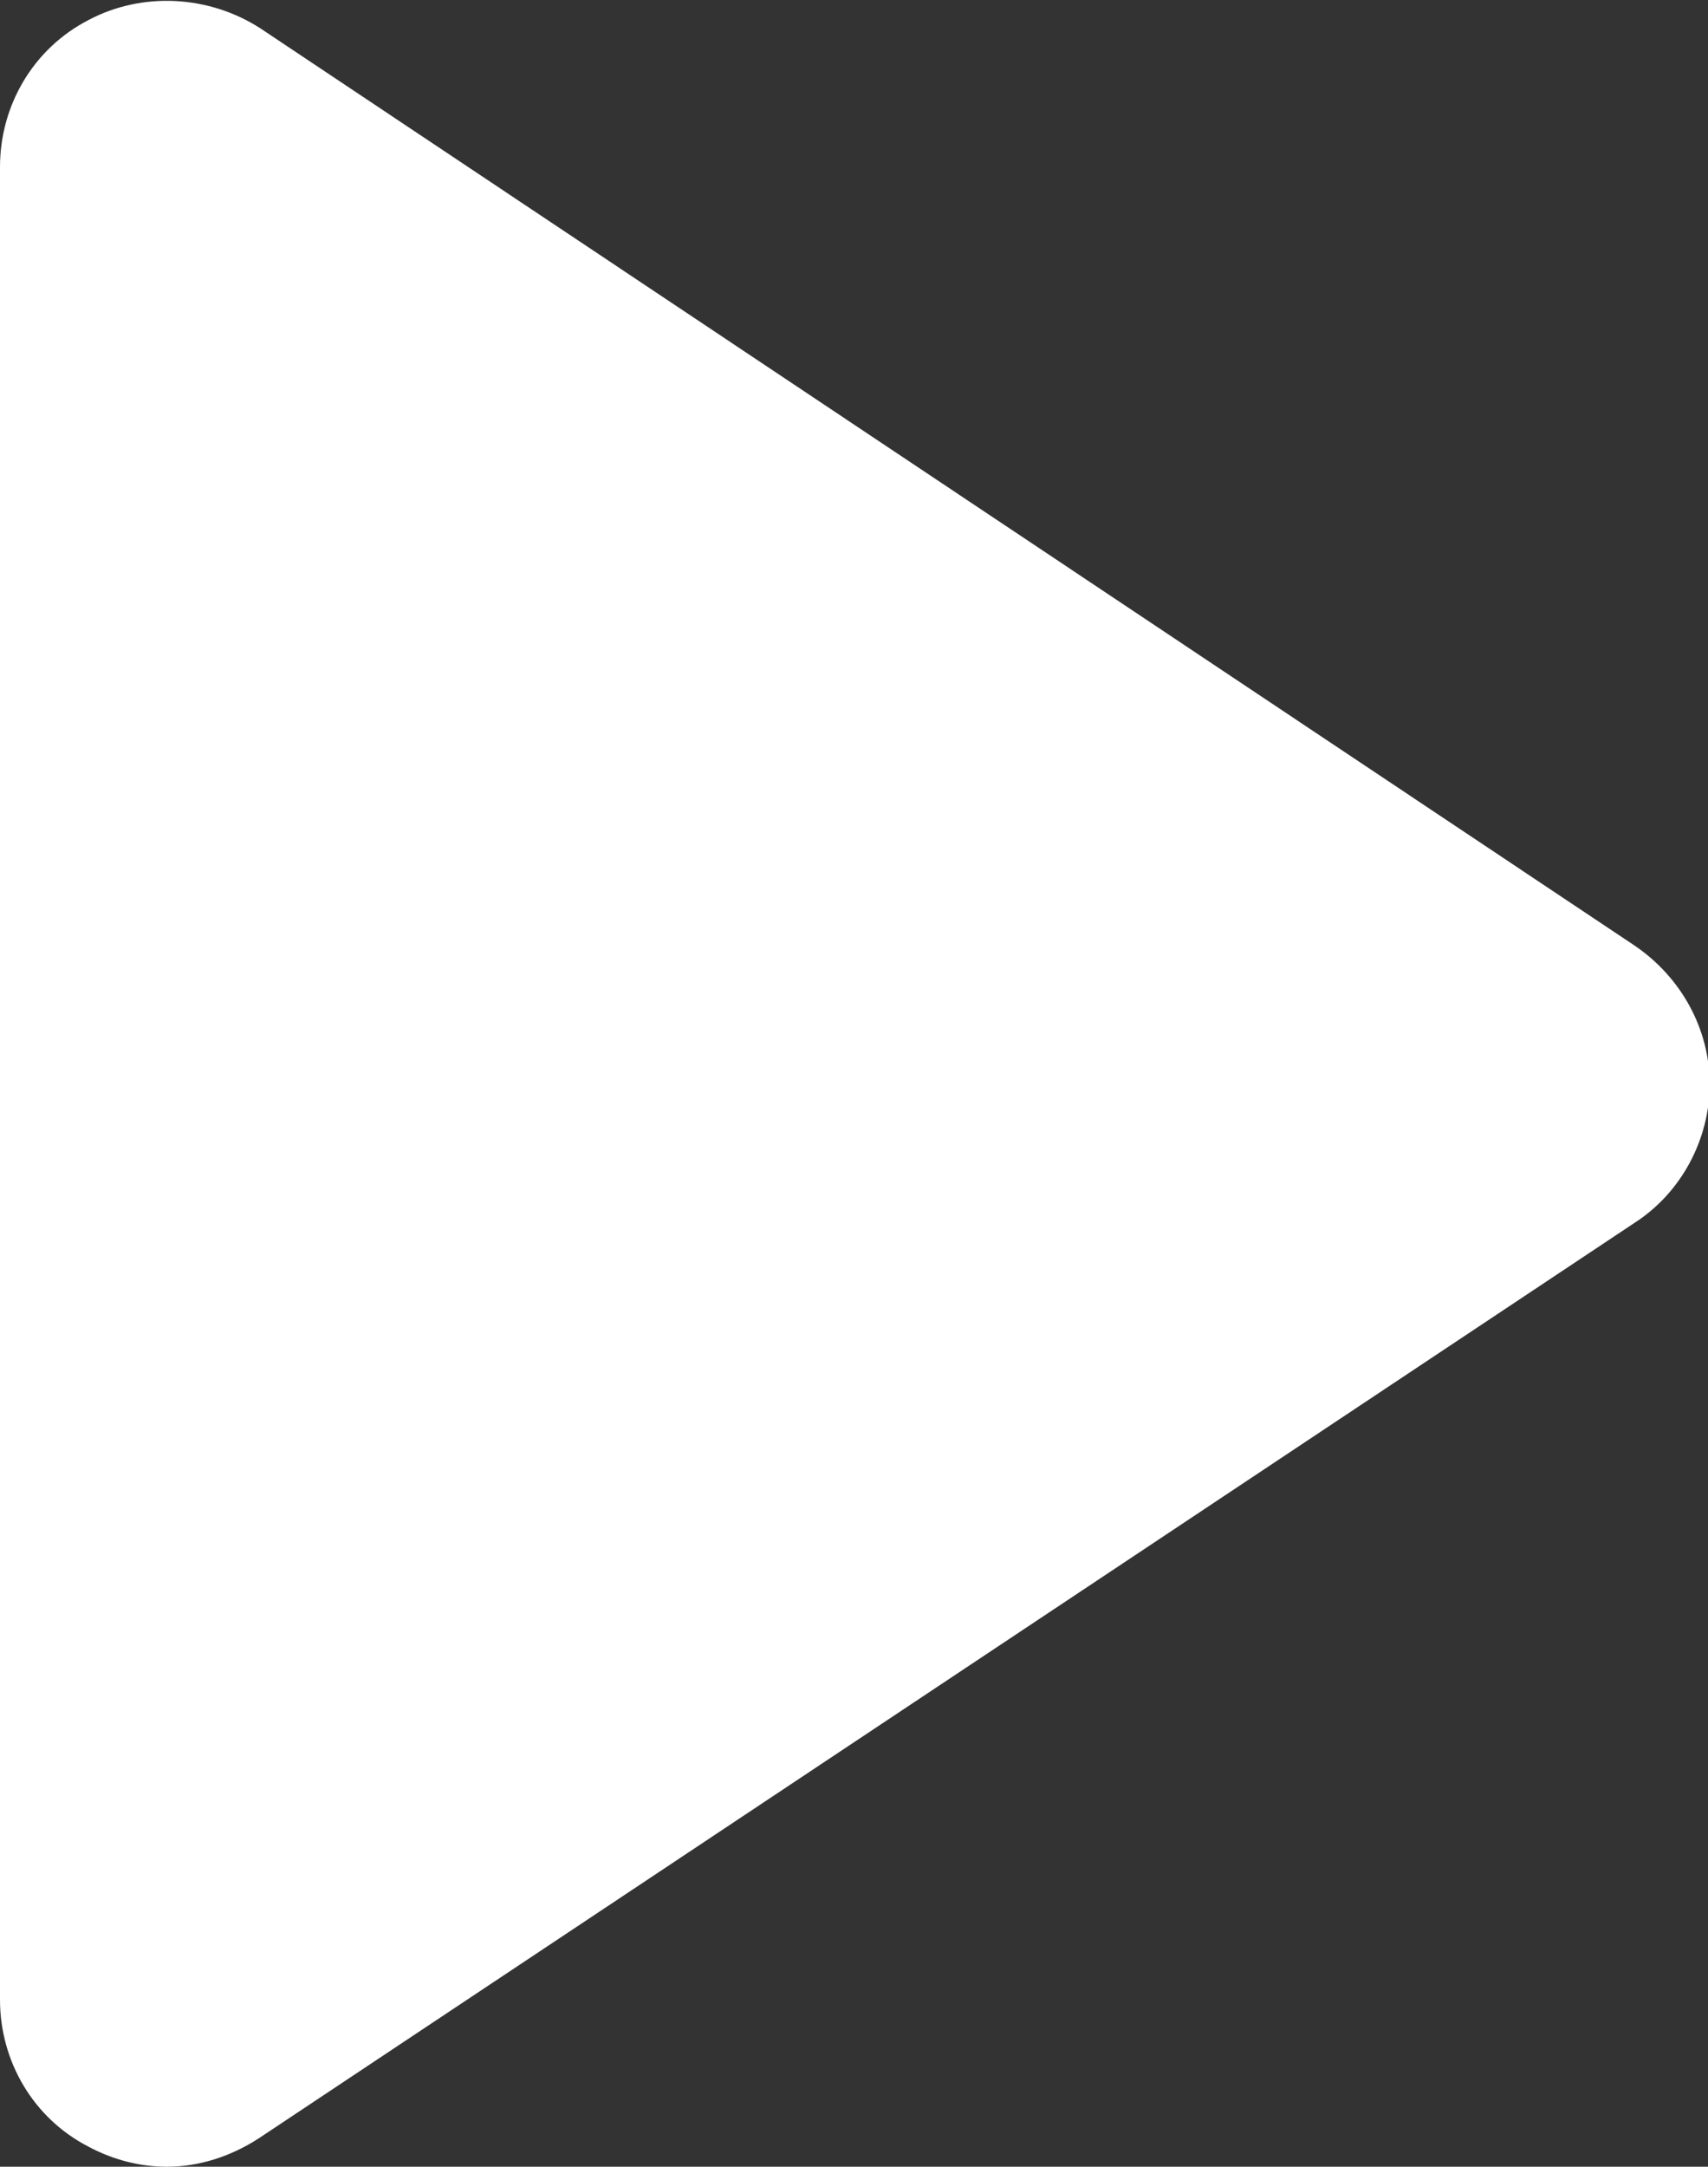
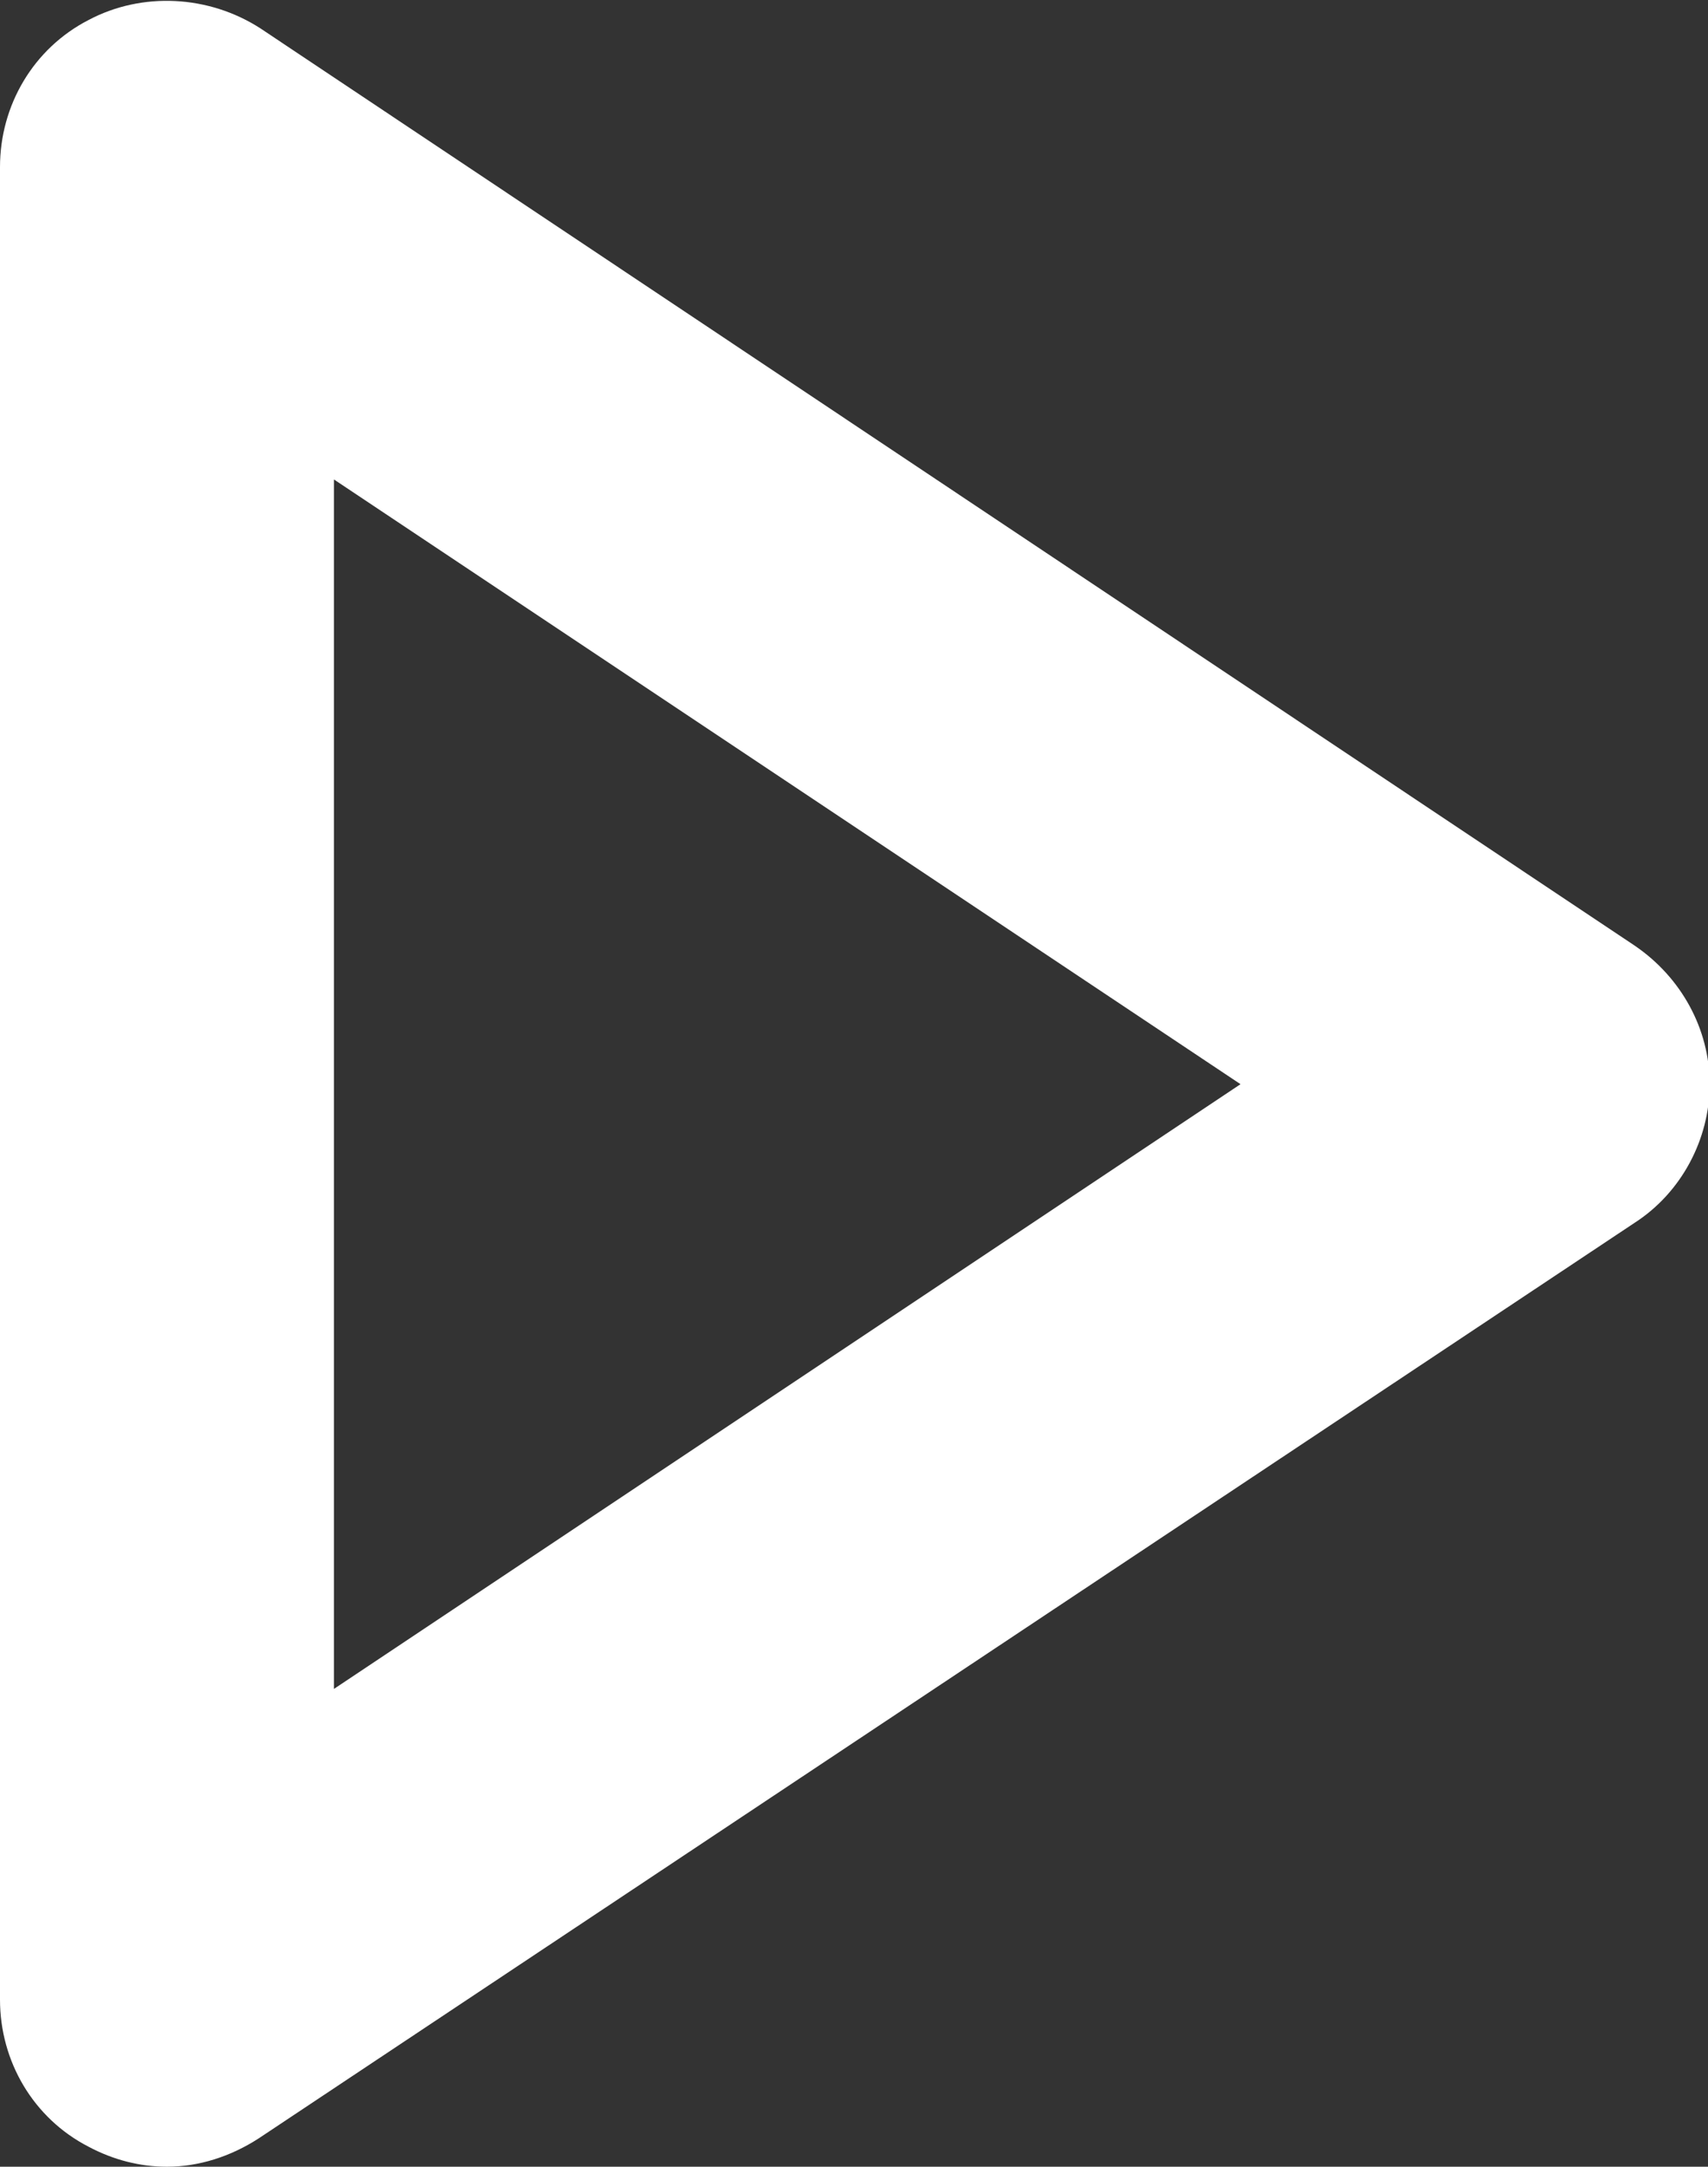
<svg xmlns="http://www.w3.org/2000/svg" id="_レイヤー_2" data-name="レイヤー_2" viewBox="0 0 10.23 12.97">
  <rect x="0" y="0" width="10.23" height="12.97" fill="#333333" stroke="none" />
  <defs>
    <style>
      .cls-1 {
        fill: #fff;
      }
    </style>
  </defs>
  <g id="_レイヤー_2-2" data-name="レイヤー_2">
    <g>
-       <polygon class="cls-1" points="9.23 6.49 1 11.97 1 1 9.23 6.49" />
      <path class="cls-1" d="M1,12.97c-.16,0-.32-.04-.47-.12-.33-.17-.53-.51-.53-.88V1C0,.63.2.29.53.12c.32-.17.72-.15,1.03.05l8.23,5.49c.28.19.45.5.45.83s-.17.65-.45.83L1.55,12.8c-.17.11-.36.17-.55.17ZM2,2.87v7.24l5.43-3.62L2,2.87Z" />
    </g>
  </g>
</svg>